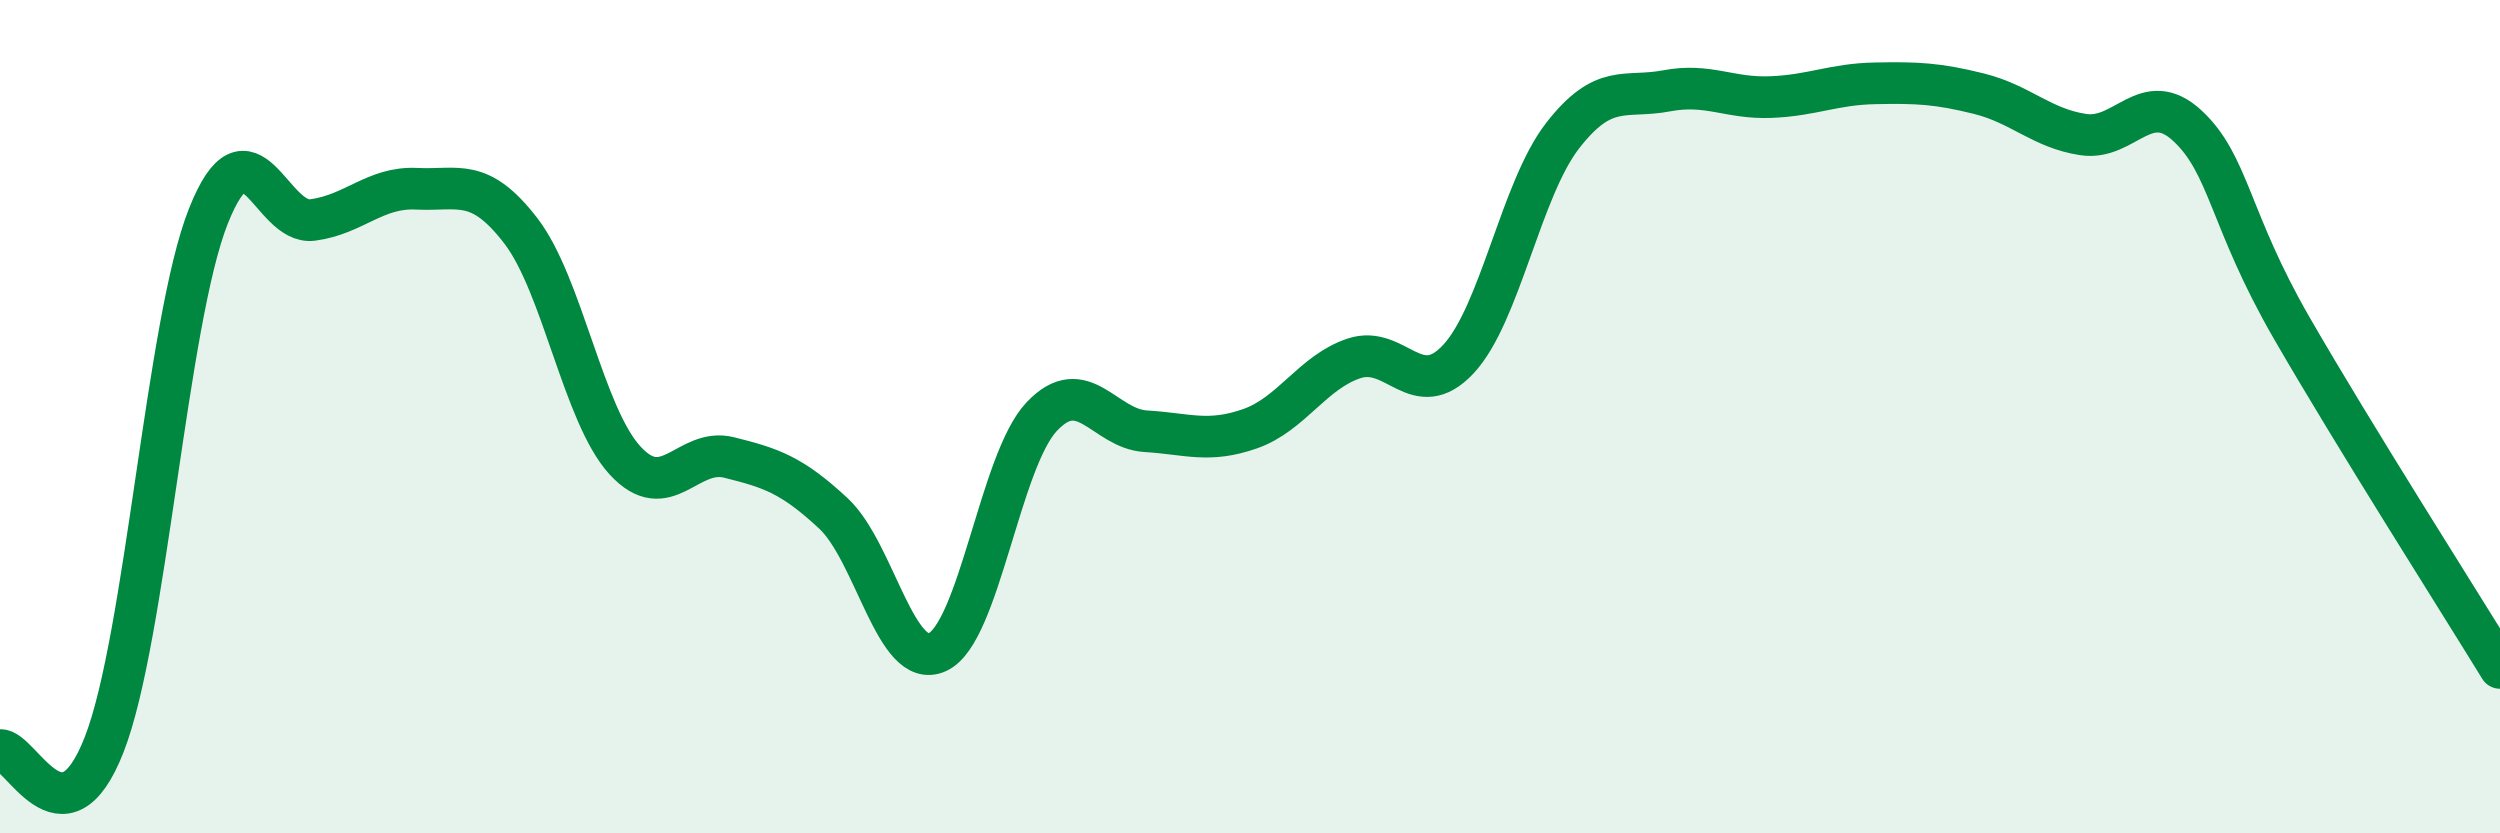
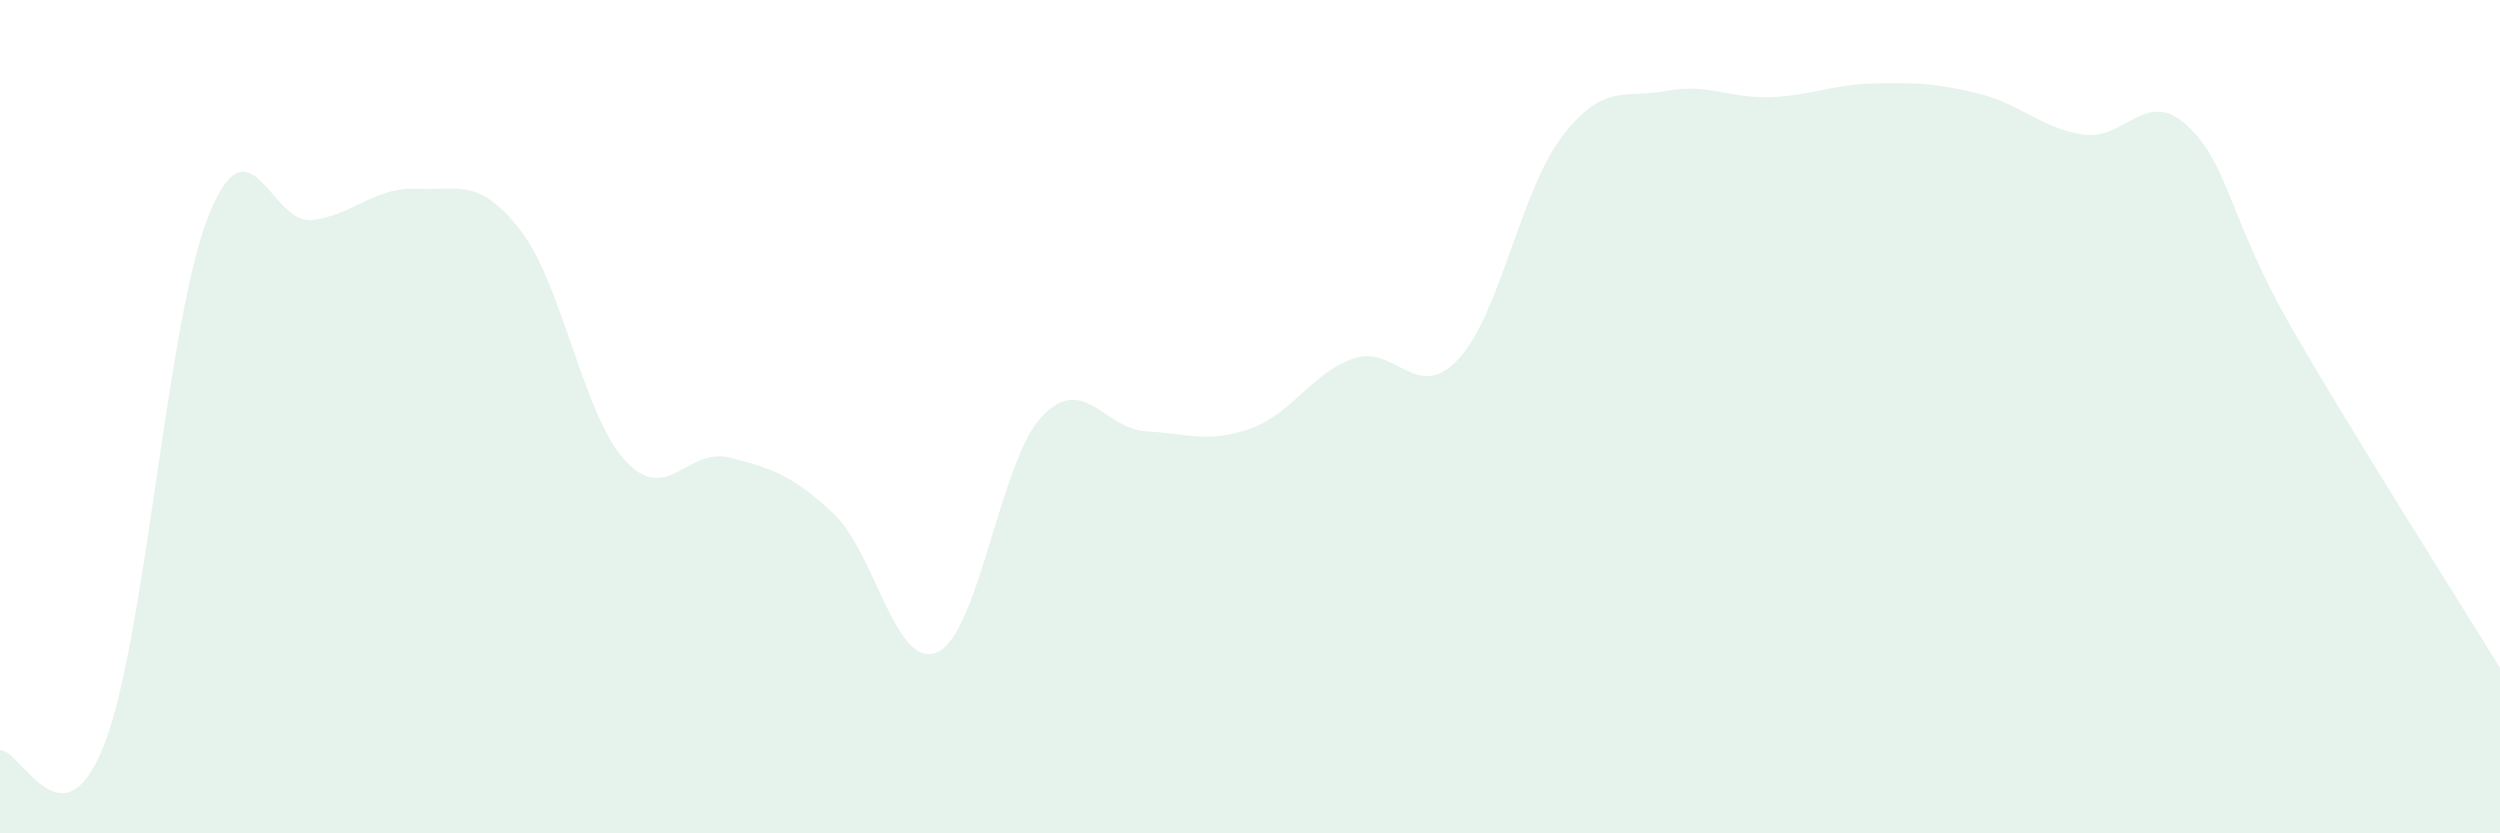
<svg xmlns="http://www.w3.org/2000/svg" width="60" height="20" viewBox="0 0 60 20">
  <path d="M 0,18 C 0.5,17.97 1.5,20.43 2.5,17.87 C 3.5,15.31 4,7.71 5,5.19 C 6,2.67 6.5,5.41 7.5,5.28 C 8.5,5.15 9,4.48 10,4.53 C 11,4.58 11.5,4.24 12.5,5.54 C 13.5,6.84 14,9.96 15,11.05 C 16,12.14 16.5,10.73 17.5,10.98 C 18.5,11.23 19,11.39 20,12.32 C 21,13.25 21.5,16.11 22.5,15.65 C 23.5,15.19 24,11.06 25,10 C 26,8.94 26.5,10.29 27.5,10.35 C 28.5,10.41 29,10.64 30,10.29 C 31,9.94 31.5,8.93 32.5,8.6 C 33.5,8.27 34,9.69 35,8.62 C 36,7.55 36.5,4.55 37.5,3.26 C 38.5,1.97 39,2.37 40,2.18 C 41,1.99 41.5,2.37 42.5,2.33 C 43.5,2.29 44,2.02 45,2 C 46,1.98 46.5,2 47.5,2.25 C 48.5,2.5 49,3.08 50,3.23 C 51,3.38 51.5,2.09 52.5,3.02 C 53.5,3.95 53.5,5.27 55,7.87 C 56.5,10.47 59,14.4 60,16.03L60 20L0 20Z" fill="#008740" opacity="0.1" stroke-linecap="round" stroke-linejoin="round" />
-   <path d="M 0,18 C 0.5,17.97 1.5,20.43 2.5,17.87 C 3.5,15.31 4,7.71 5,5.19 C 6,2.67 6.5,5.41 7.5,5.28 C 8.5,5.15 9,4.48 10,4.53 C 11,4.58 11.5,4.24 12.5,5.54 C 13.5,6.84 14,9.96 15,11.05 C 16,12.14 16.5,10.73 17.5,10.98 C 18.5,11.23 19,11.39 20,12.32 C 21,13.25 21.5,16.11 22.5,15.65 C 23.5,15.19 24,11.06 25,10 C 26,8.94 26.5,10.29 27.5,10.35 C 28.5,10.41 29,10.64 30,10.29 C 31,9.94 31.5,8.93 32.5,8.6 C 33.5,8.27 34,9.69 35,8.62 C 36,7.55 36.5,4.55 37.5,3.26 C 38.5,1.97 39,2.37 40,2.18 C 41,1.99 41.5,2.37 42.5,2.33 C 43.5,2.29 44,2.02 45,2 C 46,1.98 46.5,2 47.5,2.25 C 48.5,2.5 49,3.08 50,3.23 C 51,3.38 51.5,2.09 52.5,3.02 C 53.5,3.95 53.5,5.27 55,7.87 C 56.5,10.47 59,14.4 60,16.03" stroke="#008740" stroke-width="1" fill="none" stroke-linecap="round" stroke-linejoin="round" />
</svg>